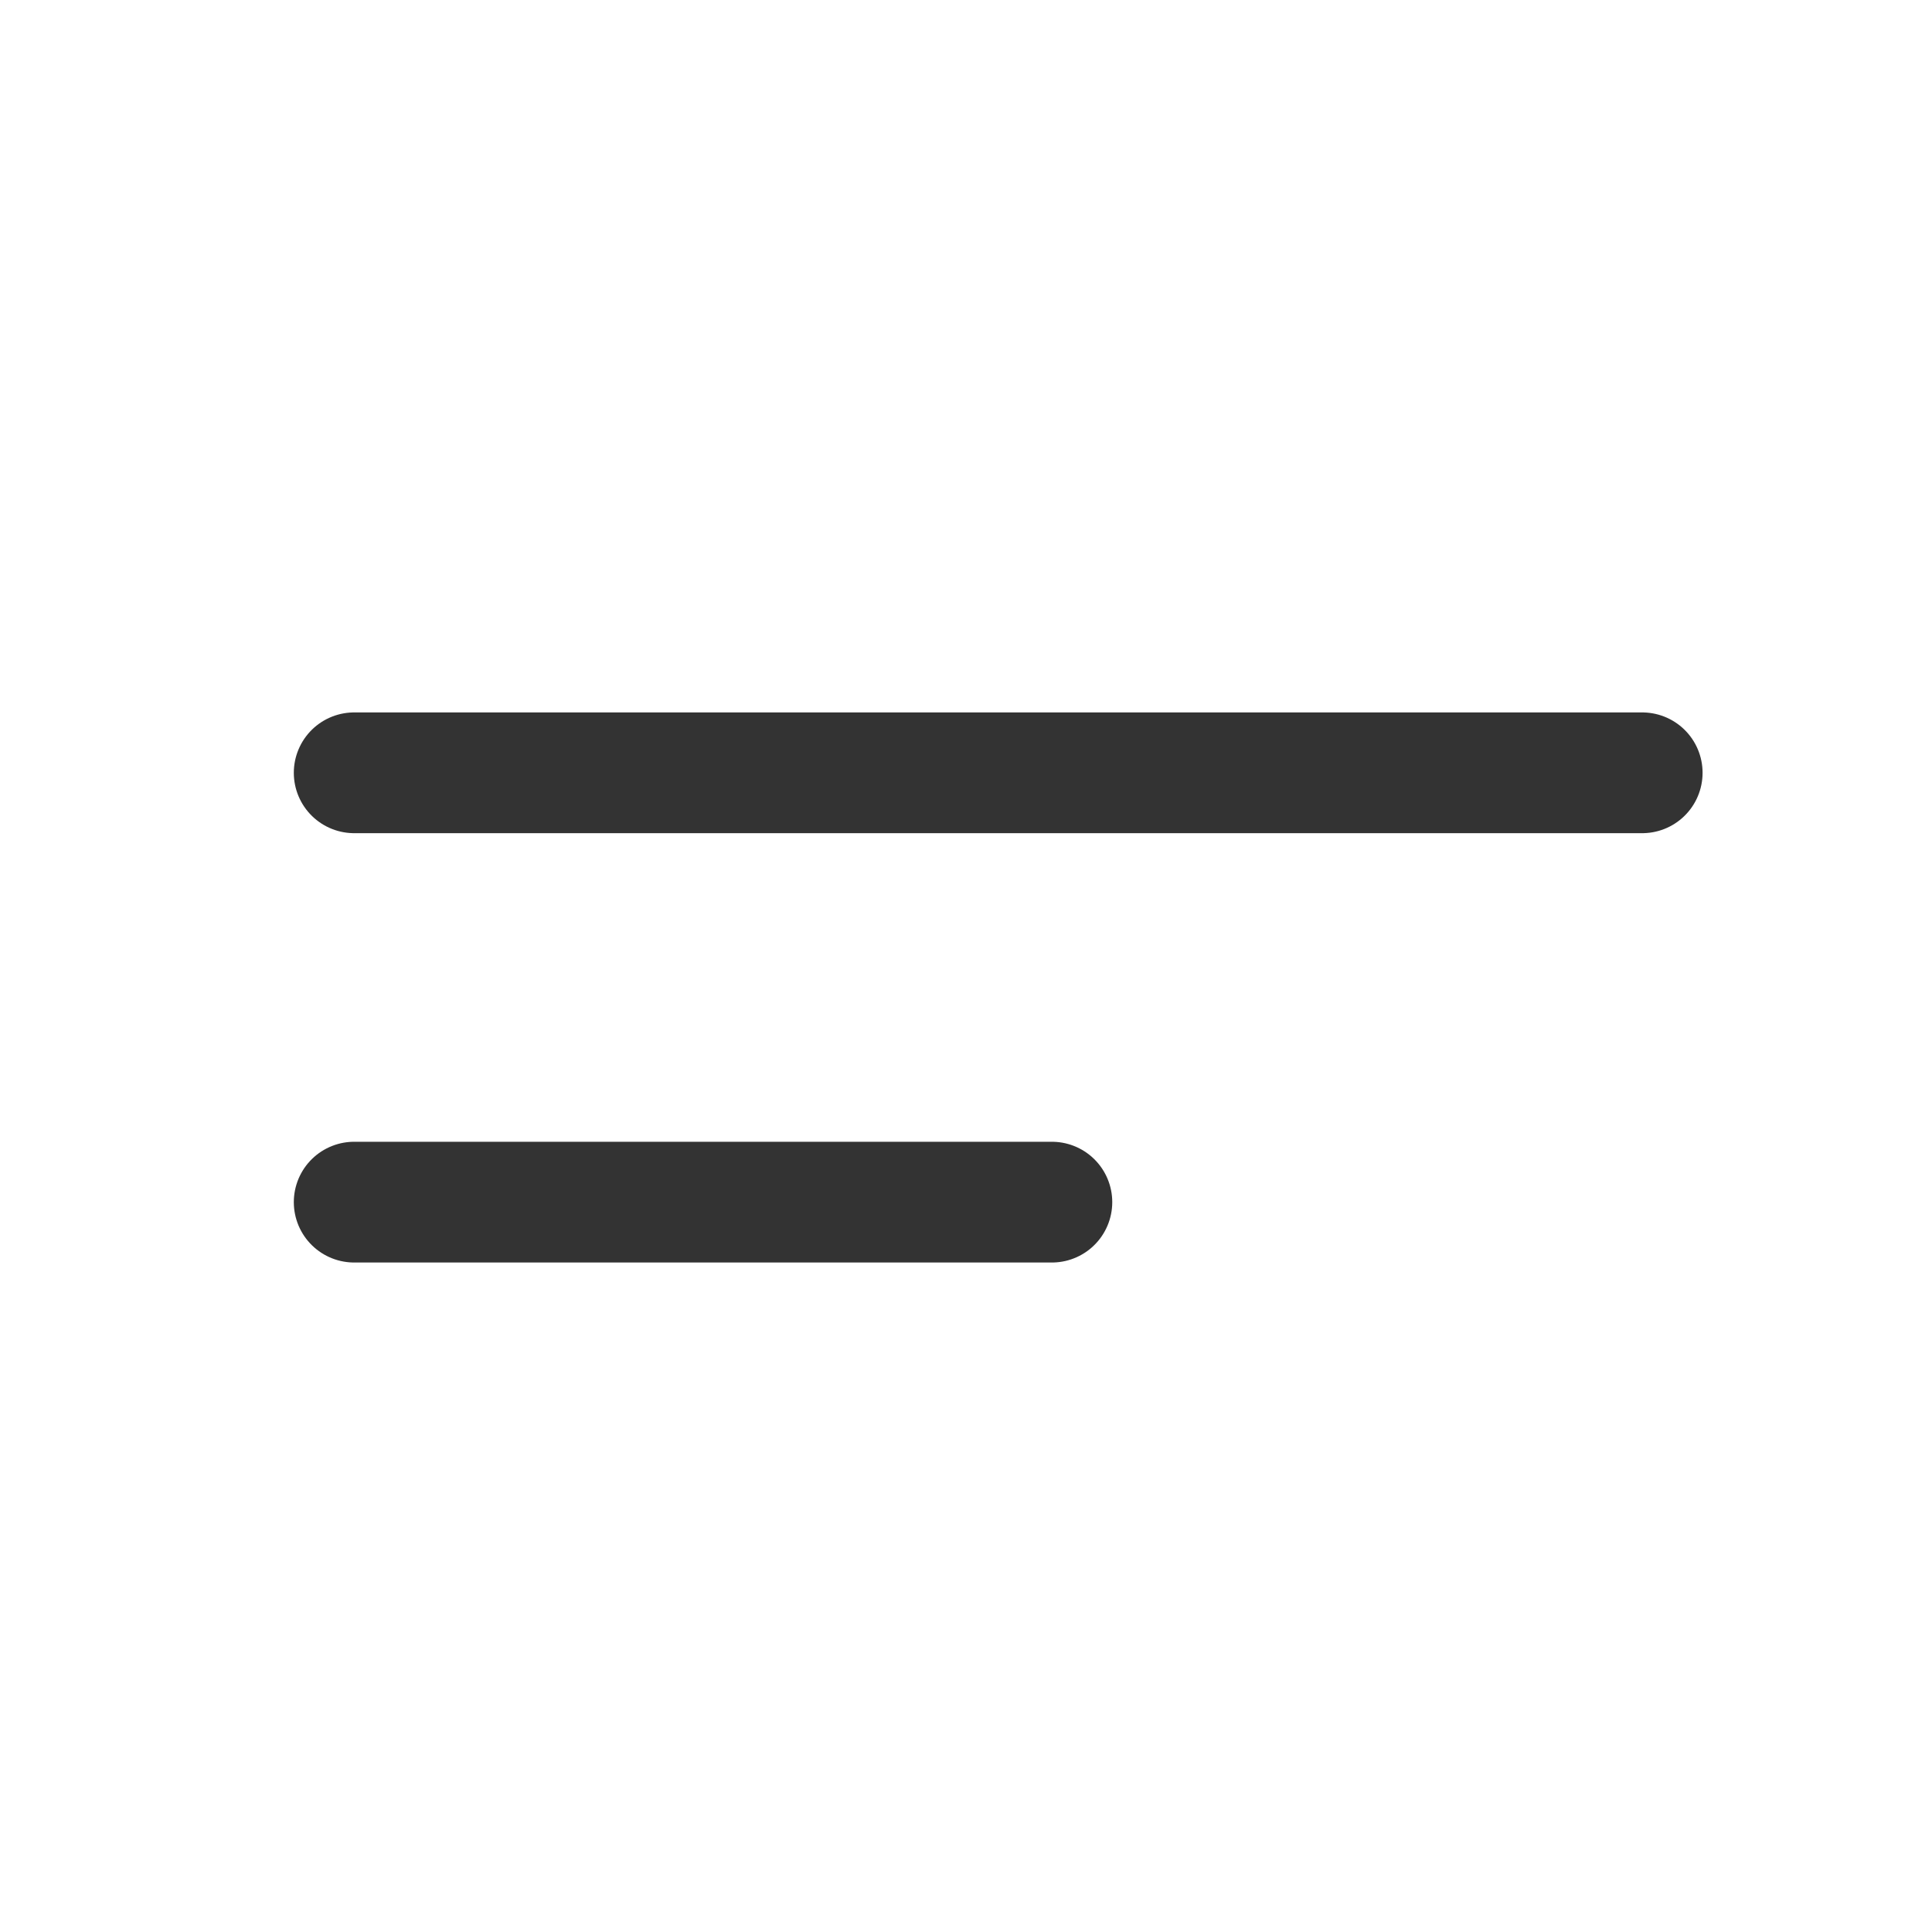
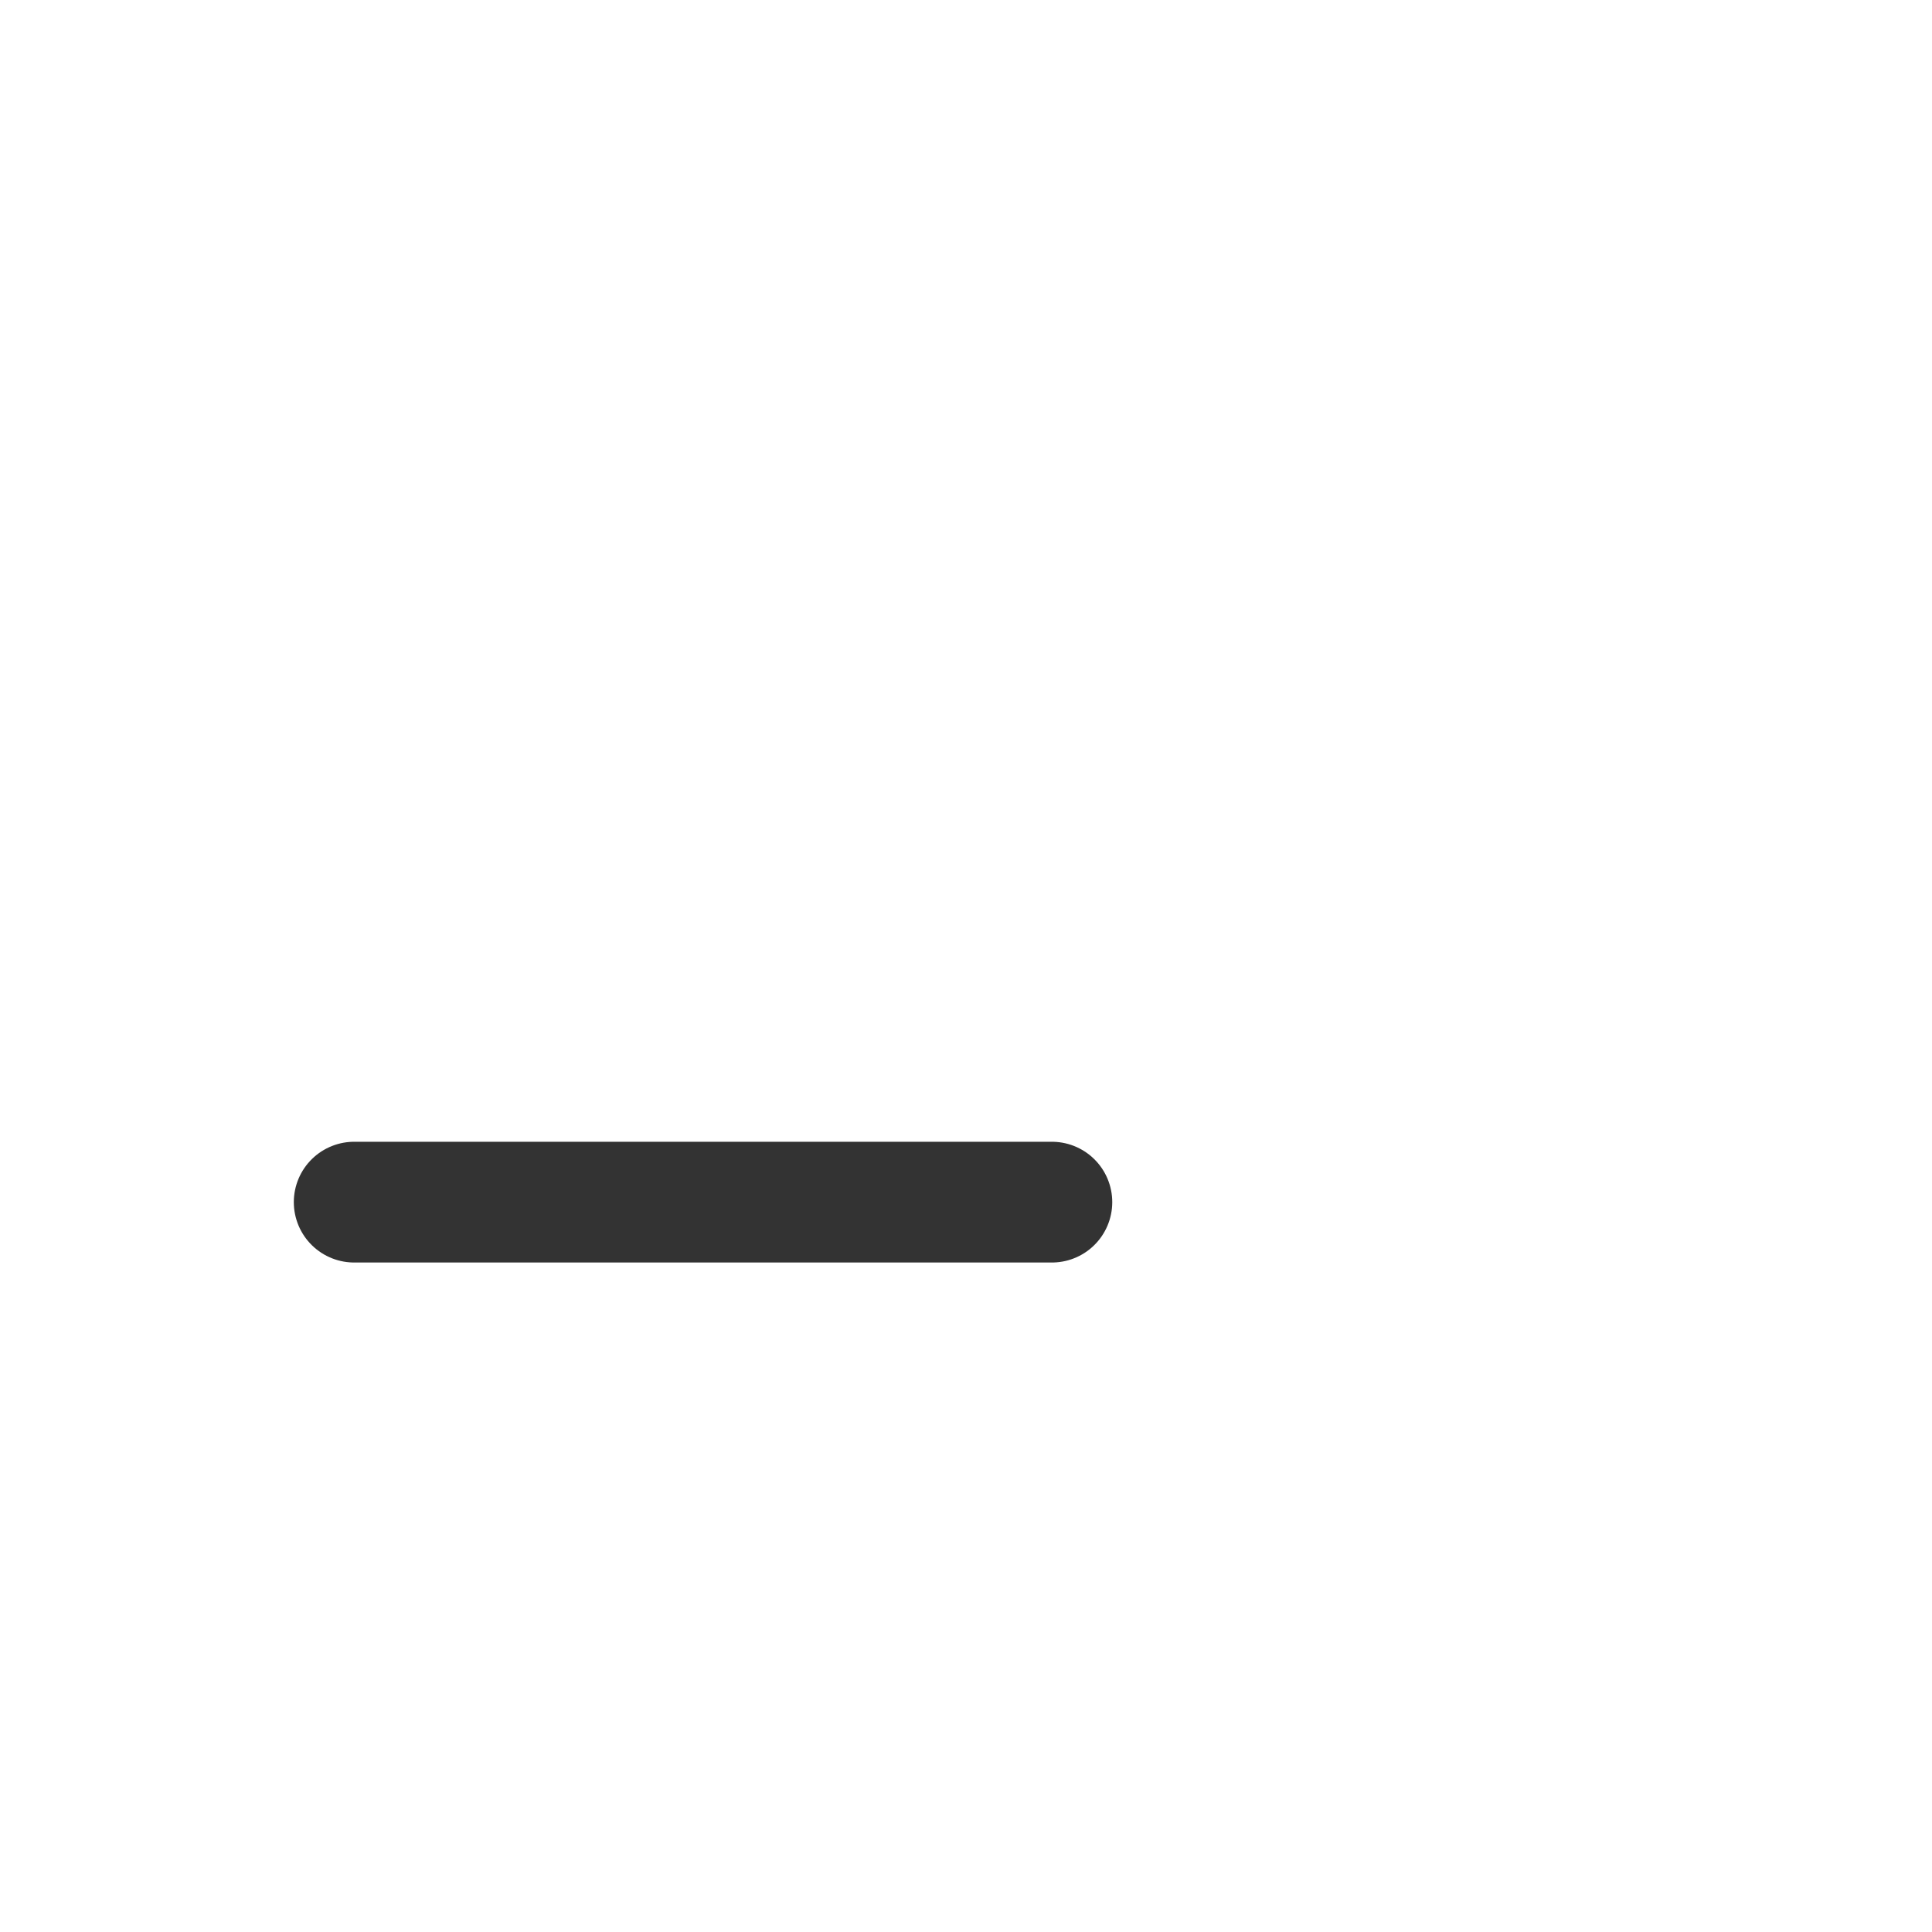
<svg xmlns="http://www.w3.org/2000/svg" width="40" height="40" viewBox="0 0 40 40" fill="none">
-   <path d="M34 16H7.333M21.778 24.889H7.333" stroke="#333333" stroke-width="2.5" stroke-linecap="round" />
+   <path d="M34 16M21.778 24.889H7.333" stroke="#333333" stroke-width="2.5" stroke-linecap="round" />
</svg>